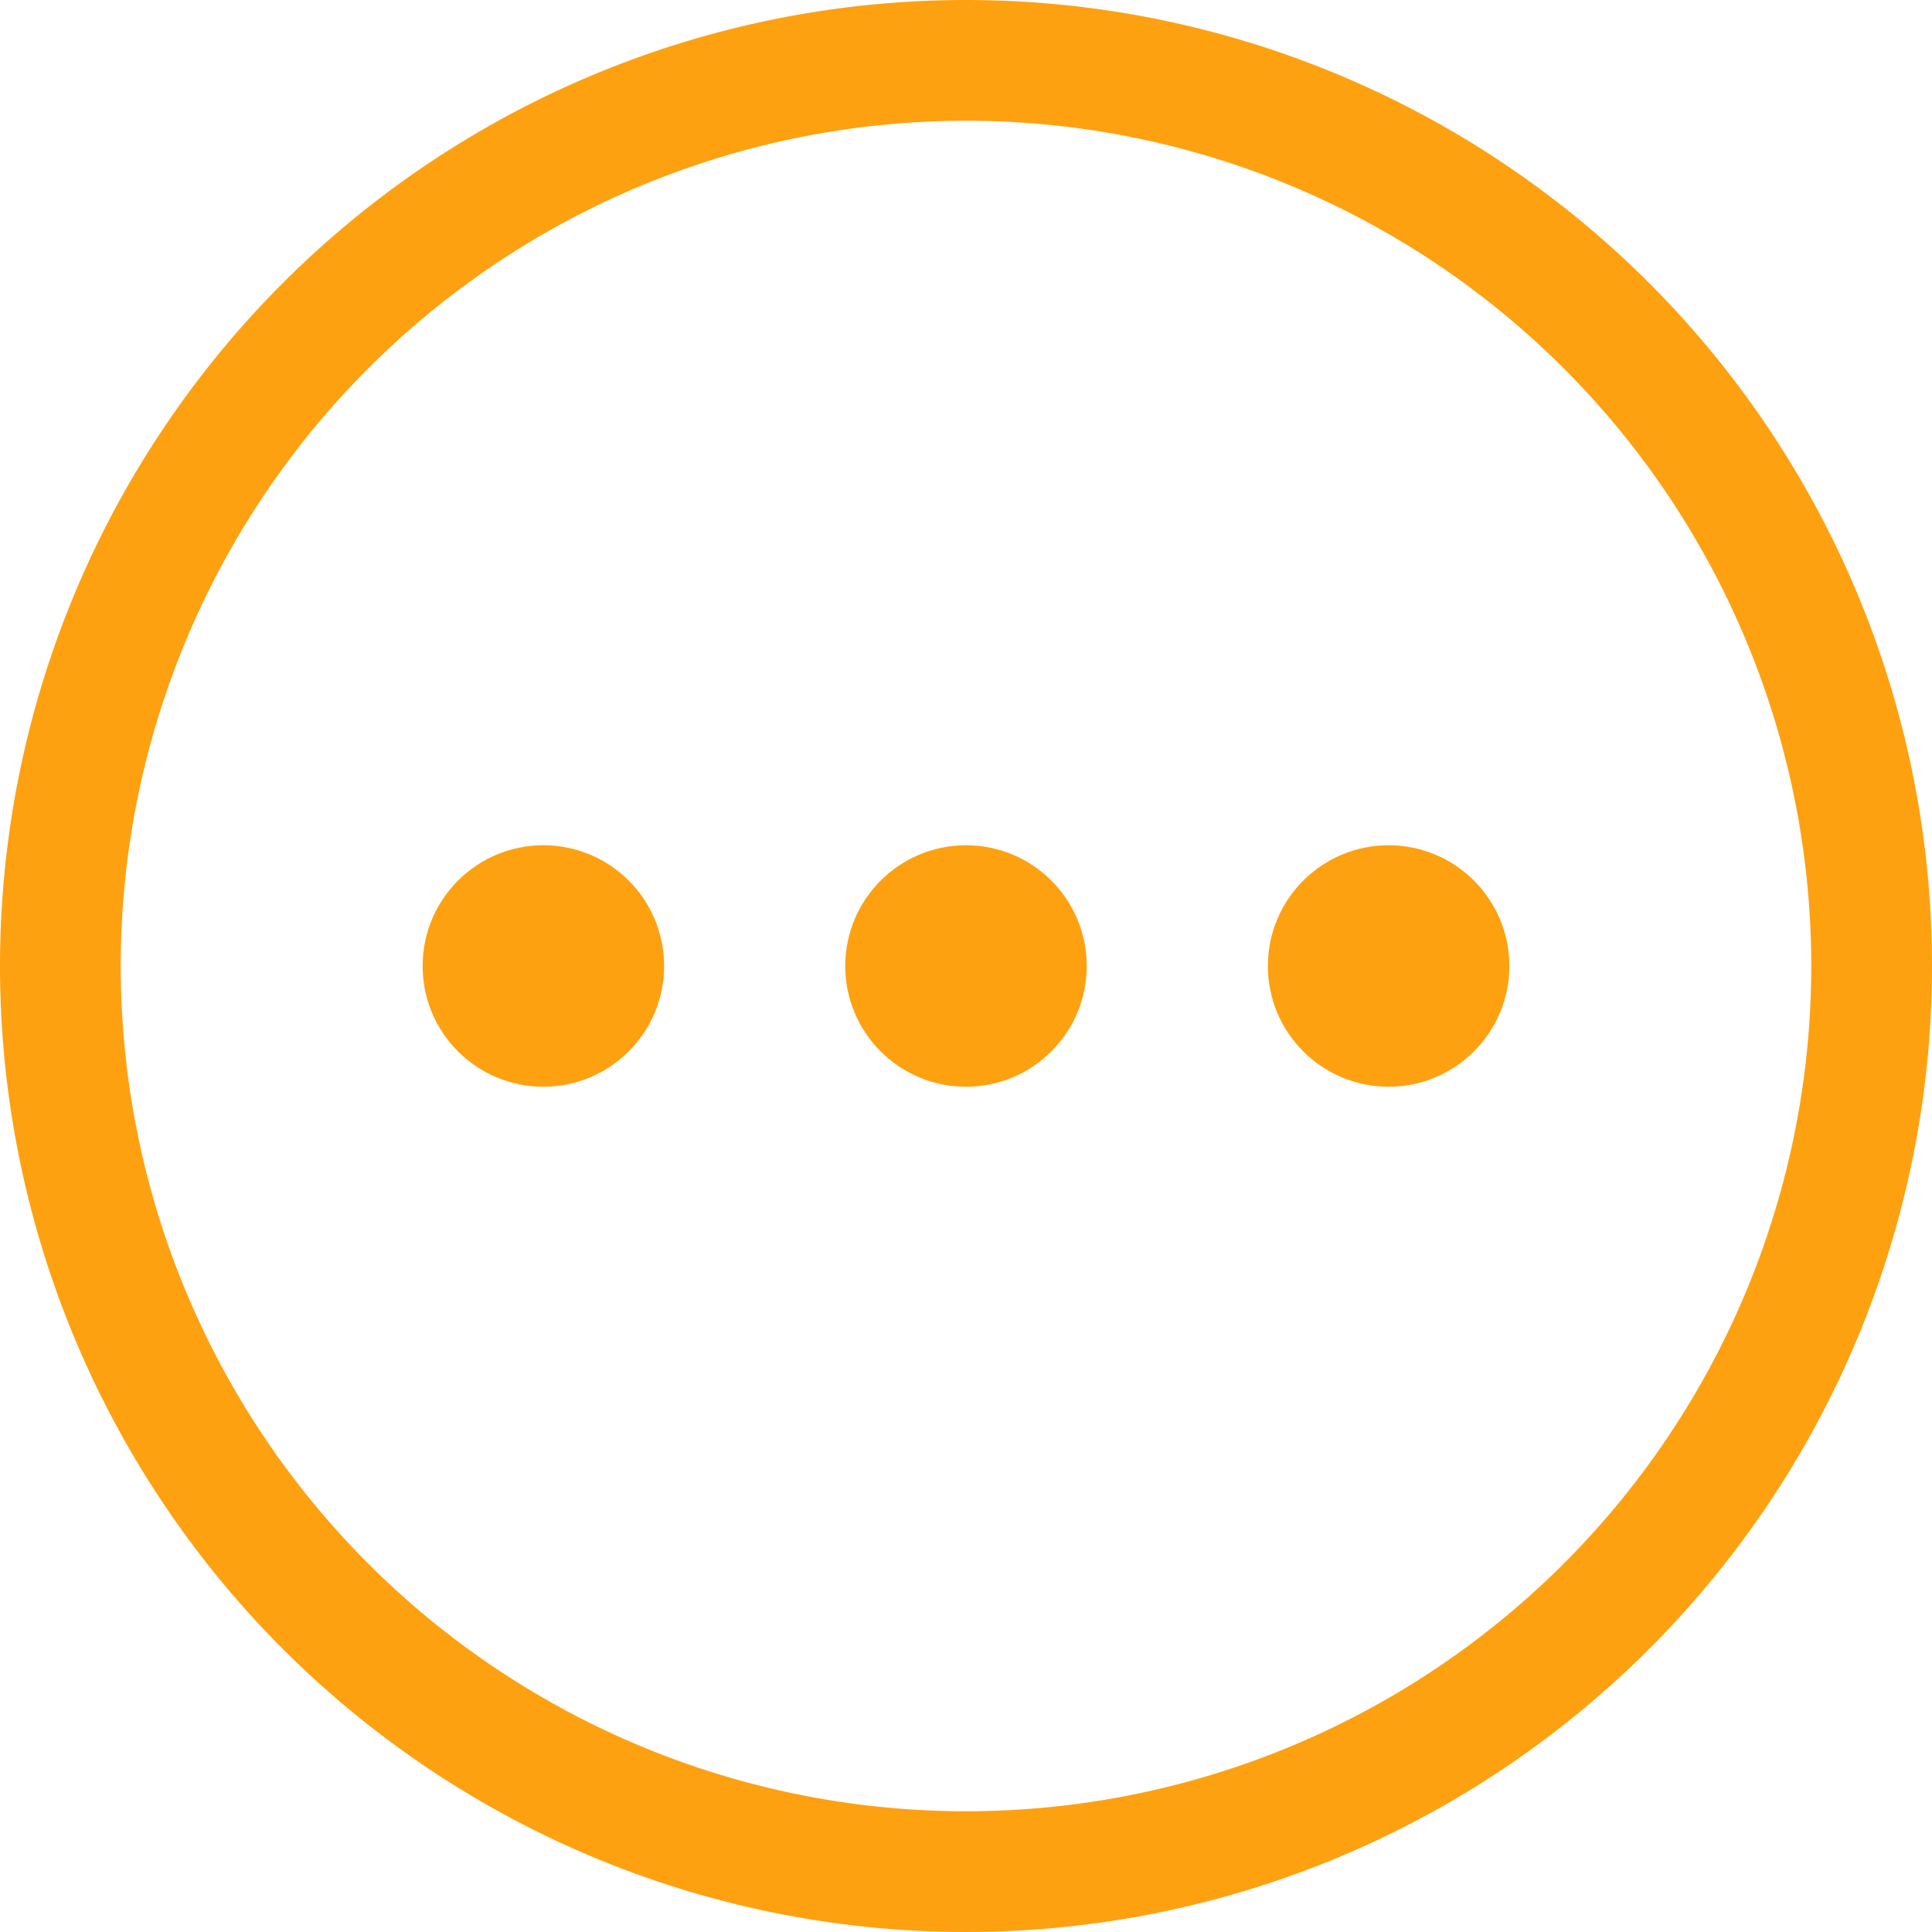
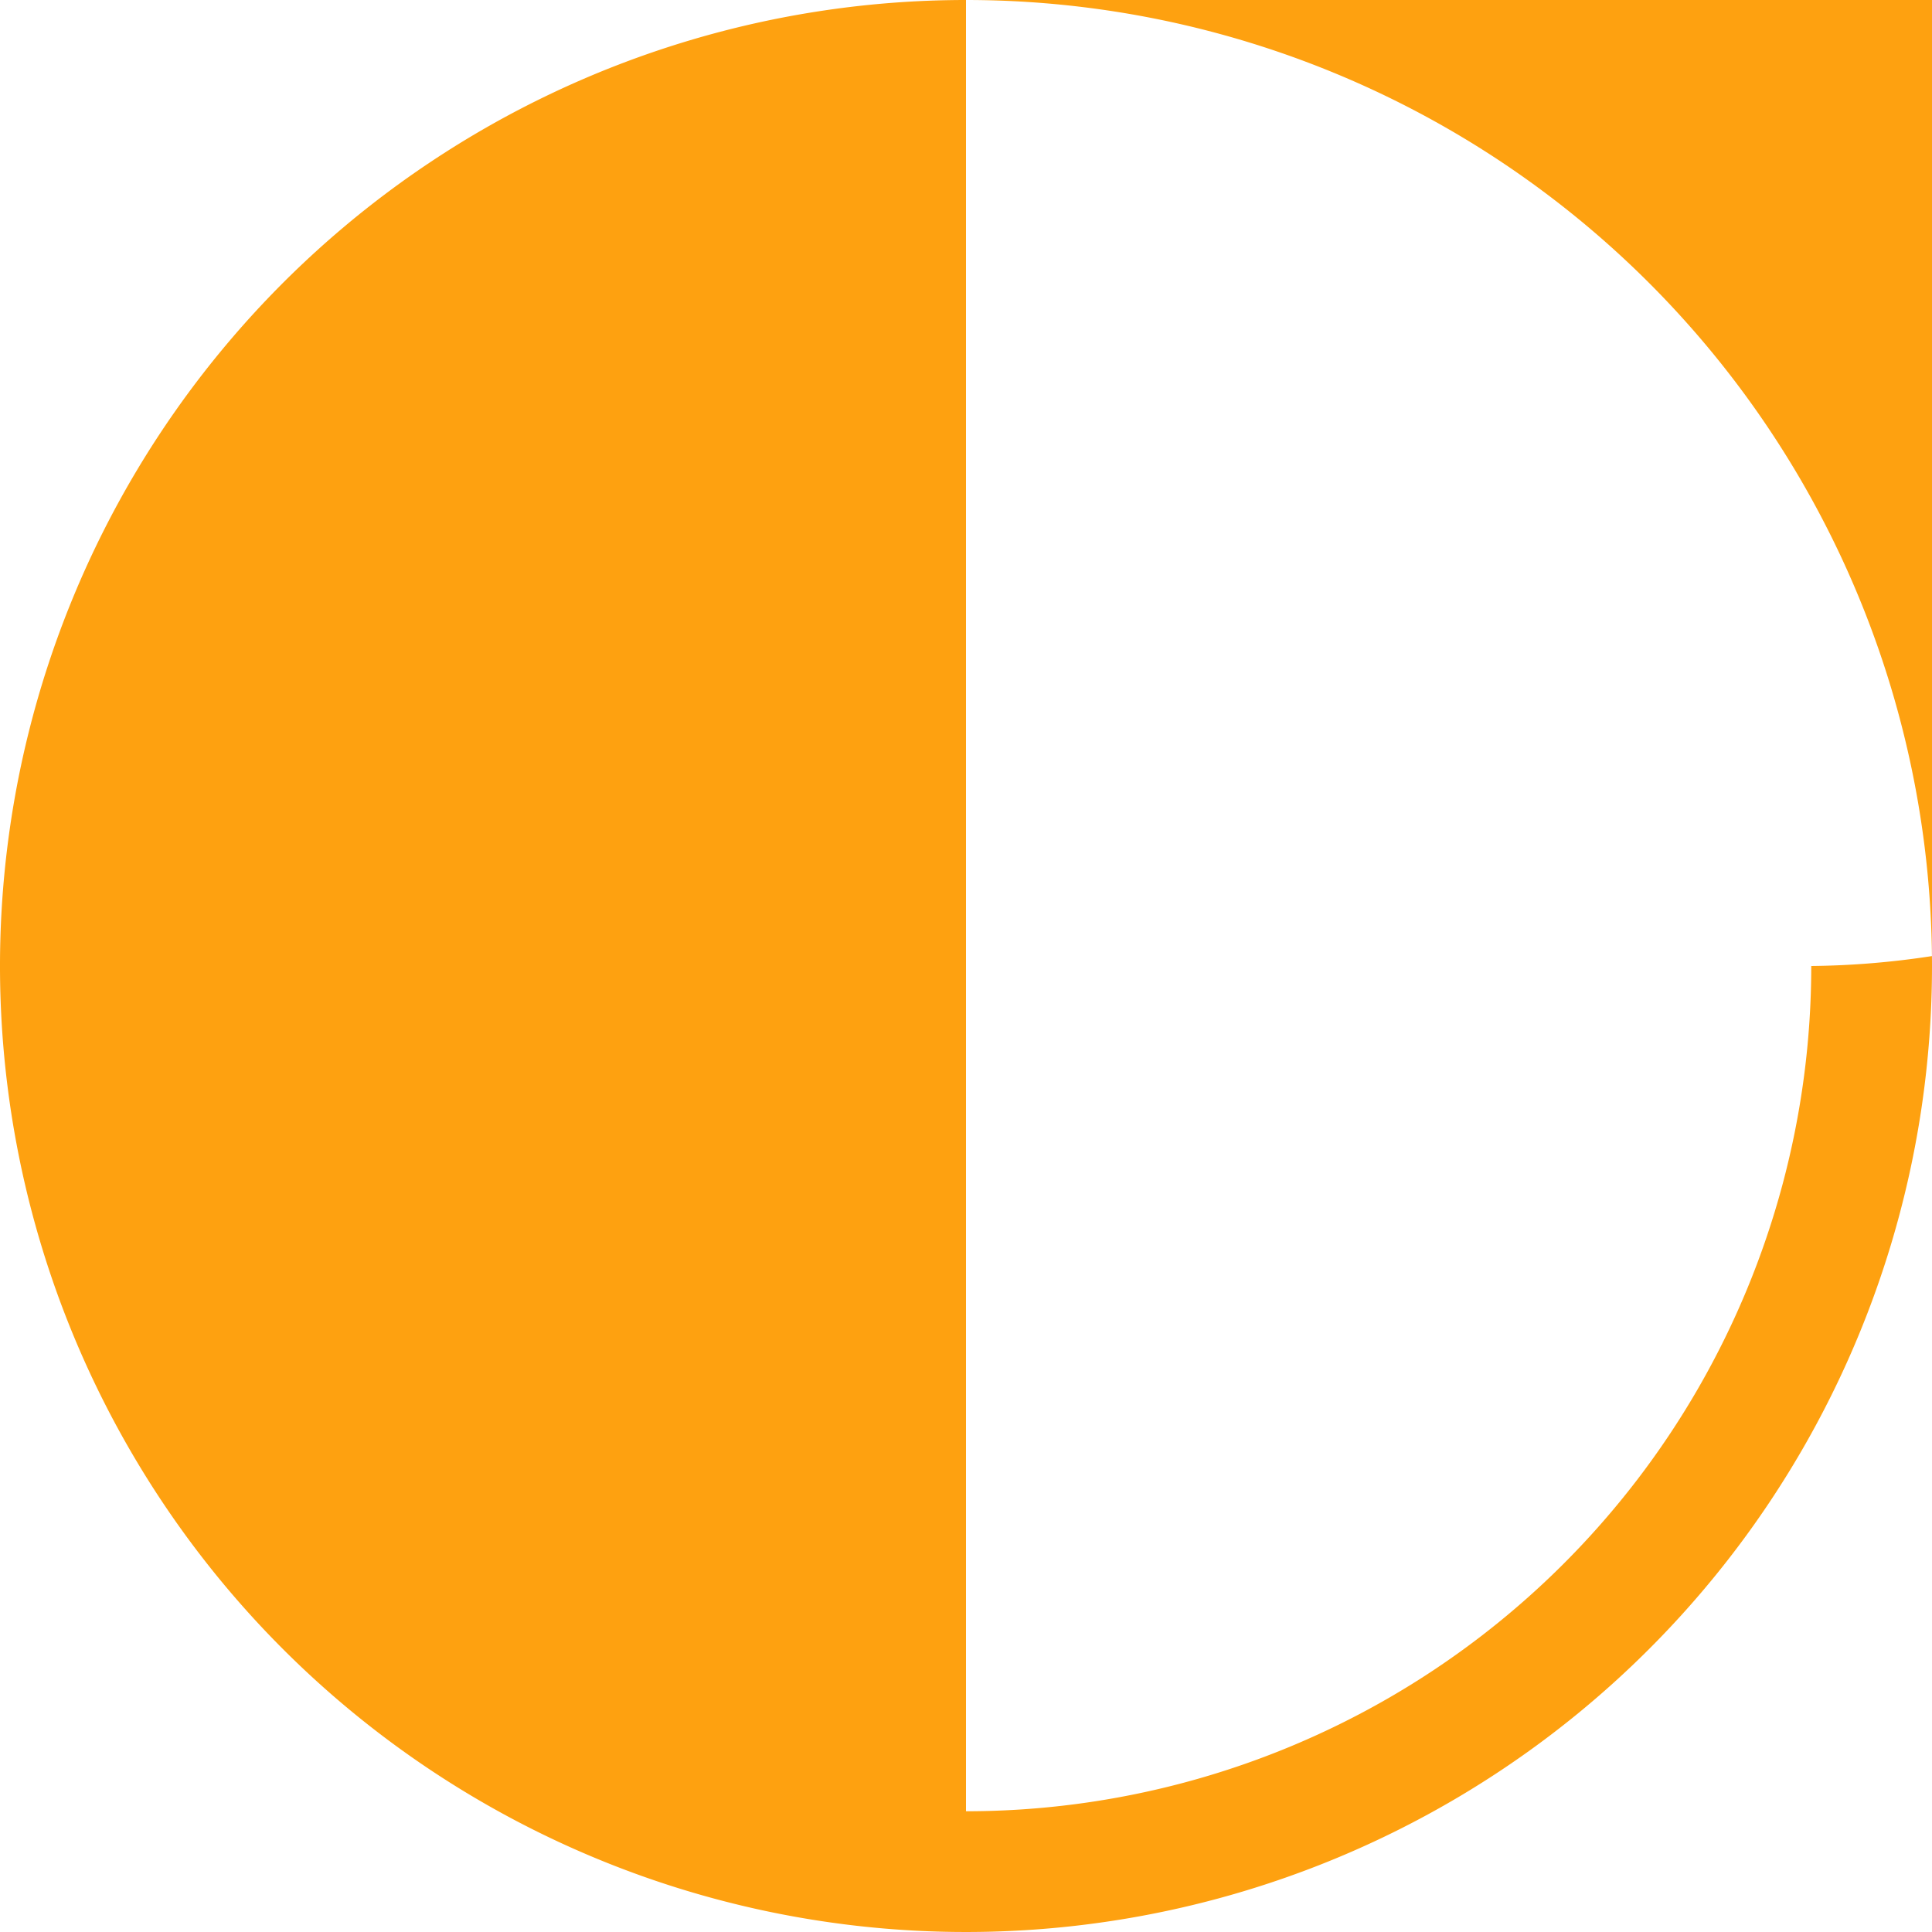
<svg xmlns="http://www.w3.org/2000/svg" id="more" width="52" height="52" viewBox="0 0 52 52">
  <g id="Group_1395" data-name="Group 1395">
    <g id="Group_1394" data-name="Group 1394">
-       <path id="Path_1331" data-name="Path 1331" d="M26,0A26,26,0,1,0,52,26,26,26,0,0,0,26,0Zm0,48.75A22.75,22.75,0,1,1,48.75,26,22.75,22.75,0,0,1,26,48.75Z" fill="#fea110" />
-       <circle id="Ellipse_84" data-name="Ellipse 84" cx="3.25" cy="3.25" r="3.25" transform="translate(22.75 22.75)" fill="#fea110" />
-       <circle id="Ellipse_85" data-name="Ellipse 85" cx="3.25" cy="3.25" r="3.25" transform="translate(34.125 22.75)" fill="#fea110" />
-       <circle id="Ellipse_86" data-name="Ellipse 86" cx="3.25" cy="3.25" r="3.25" transform="translate(11.375 22.75)" fill="#fea110" />
+       <path id="Path_1331" data-name="Path 1331" d="M26,0A26,26,0,1,0,52,26,26,26,0,0,0,26,0ZA22.75,22.75,0,1,1,48.75,26,22.75,22.75,0,0,1,26,48.75Z" fill="#fea110" />
    </g>
  </g>
</svg>